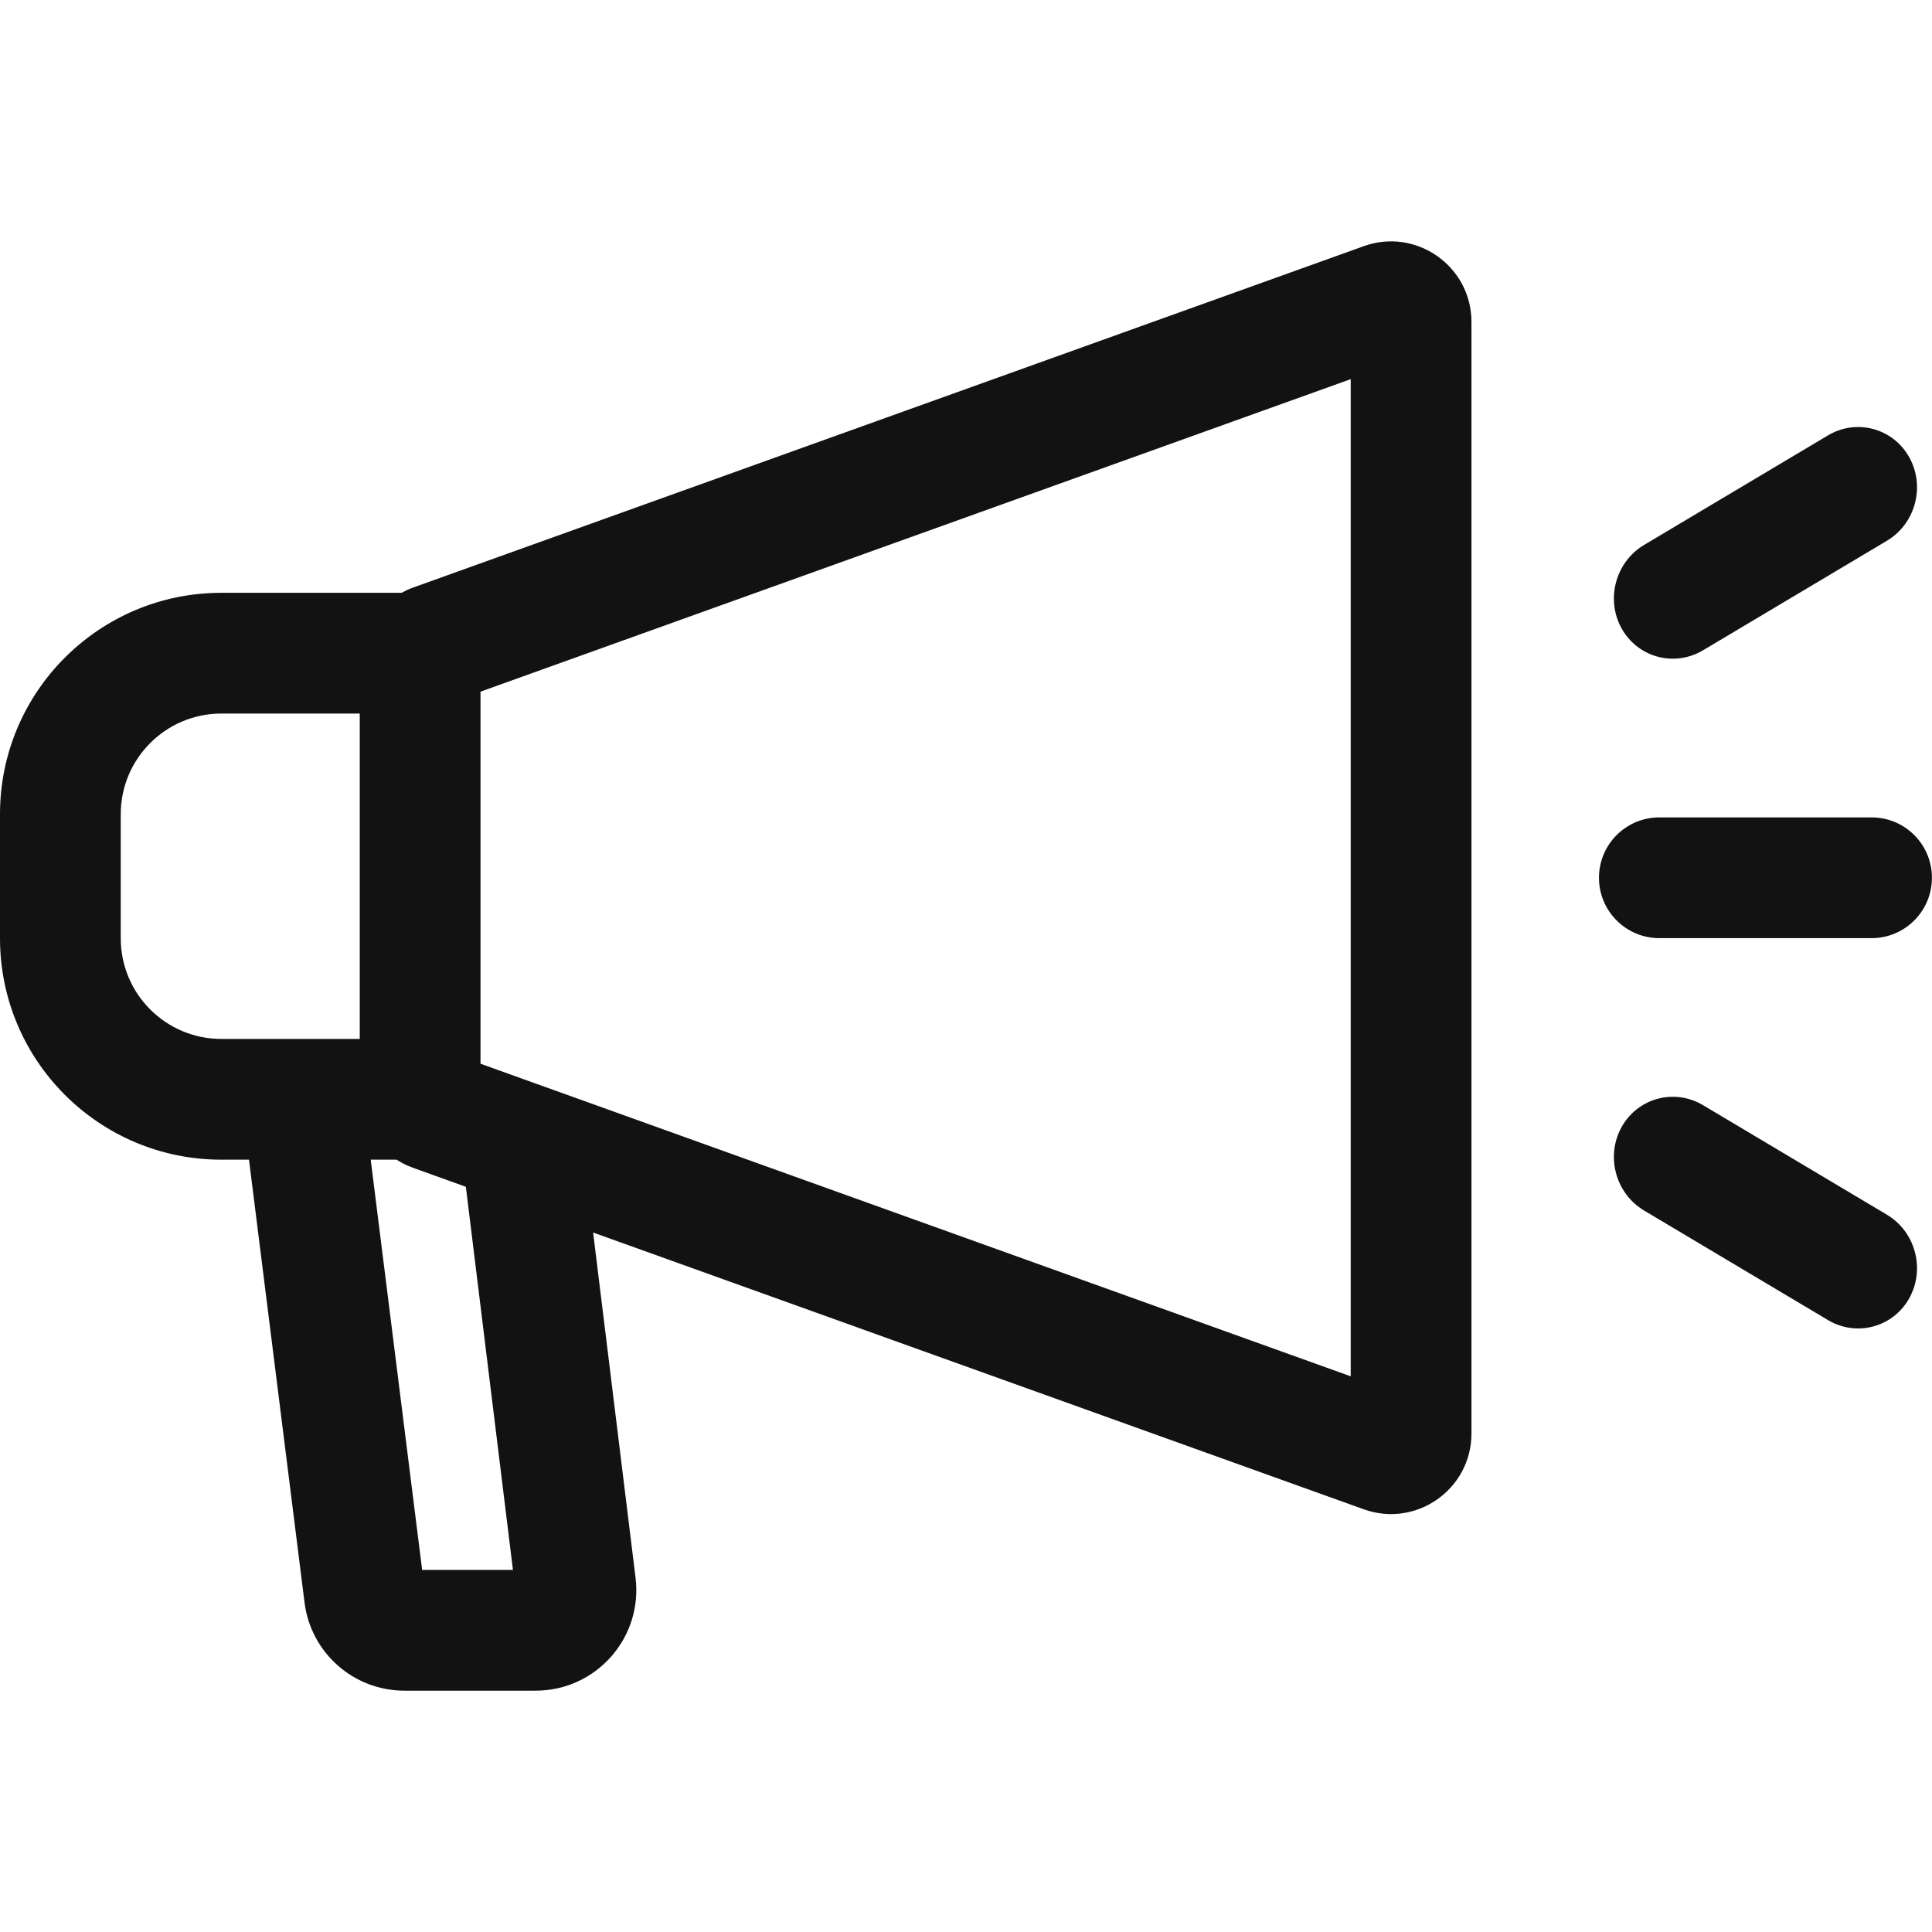
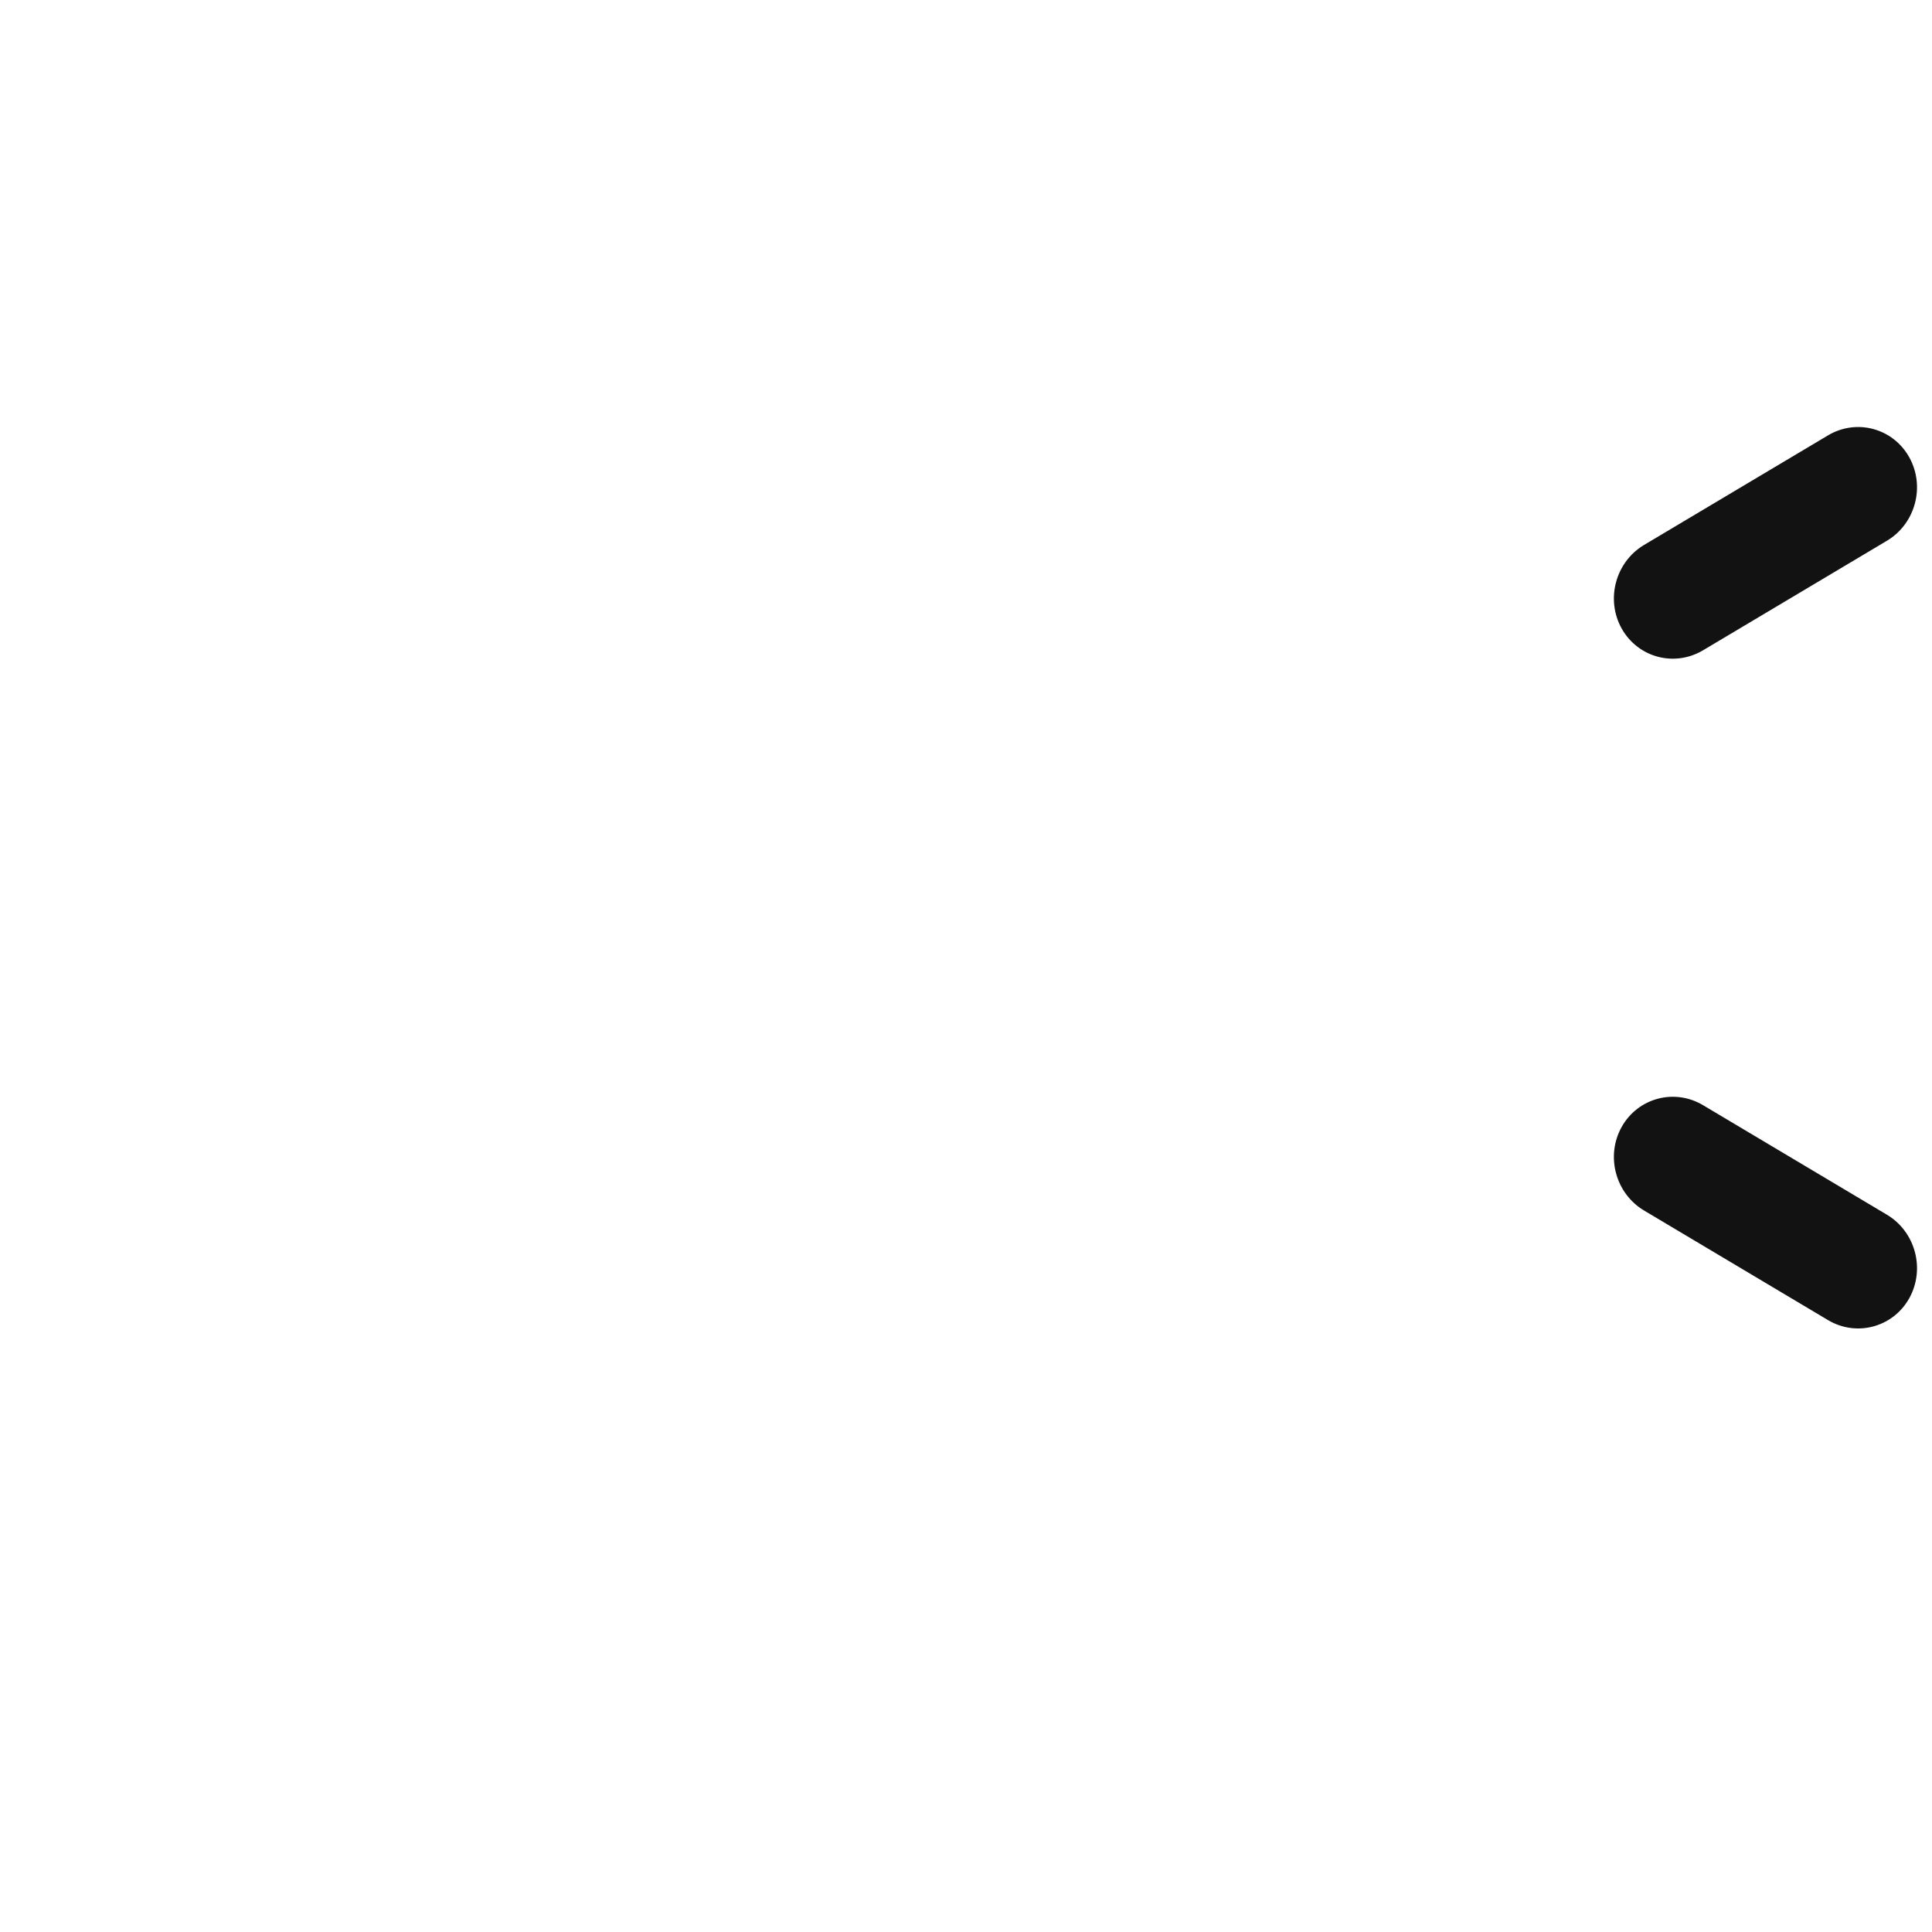
<svg xmlns="http://www.w3.org/2000/svg" width="24" height="24" viewBox="0 0 24 24" fill="none">
-   <path fill-rule="evenodd" clip-rule="evenodd" d="M4.988 7.364C5.034 7.339 5.081 7.317 5.131 7.299L16.941 3.058C17.592 2.824 18.279 3.307 18.279 3.999V17.808C18.279 18.5 17.592 18.983 16.941 18.749L7.368 15.311L7.895 19.599C7.987 20.344 7.406 21.002 6.655 21.002H5.023C4.393 21.002 3.861 20.532 3.783 19.907L3.093 14.406H2.75C1.232 14.406 0 13.175 0 11.656V10.114C0 8.595 1.232 7.364 2.75 7.364H4.988ZM5.969 13.214V8.592L16.779 4.71V17.097L5.969 13.214ZM5.131 14.507L5.787 14.743L6.372 19.502H5.244L4.605 14.406H4.927C4.99 14.447 5.059 14.481 5.131 14.507ZM4.469 8.864V12.906H2.75C2.06 12.906 1.5 12.347 1.5 11.656V10.114C1.5 9.424 2.06 8.864 2.75 8.864H4.469Z" fill="#121212" />
  <path d="M20.145 7.808C19.943 7.446 20.068 6.981 20.424 6.769L22.707 5.409C23.062 5.197 23.515 5.318 23.717 5.68C23.919 6.041 23.795 6.506 23.439 6.718L21.156 8.078C20.8 8.29 20.348 8.169 20.145 7.808Z" fill="#121212" />
-   <path d="M20.613 10.154C20.199 10.154 19.863 10.489 19.863 10.904C19.863 11.318 20.199 11.654 20.613 11.654H23.249C23.664 11.654 23.999 11.318 23.999 10.904C23.999 10.489 23.664 10.154 23.249 10.154H20.613Z" fill="#121212" />
  <path d="M21.156 13.729C20.8 13.517 20.348 13.638 20.145 13.999C19.943 14.361 20.068 14.826 20.424 15.038L22.707 16.398C23.062 16.61 23.515 16.489 23.717 16.128C23.919 15.766 23.795 15.301 23.439 15.089L21.156 13.729Z" fill="#121212" />
</svg>